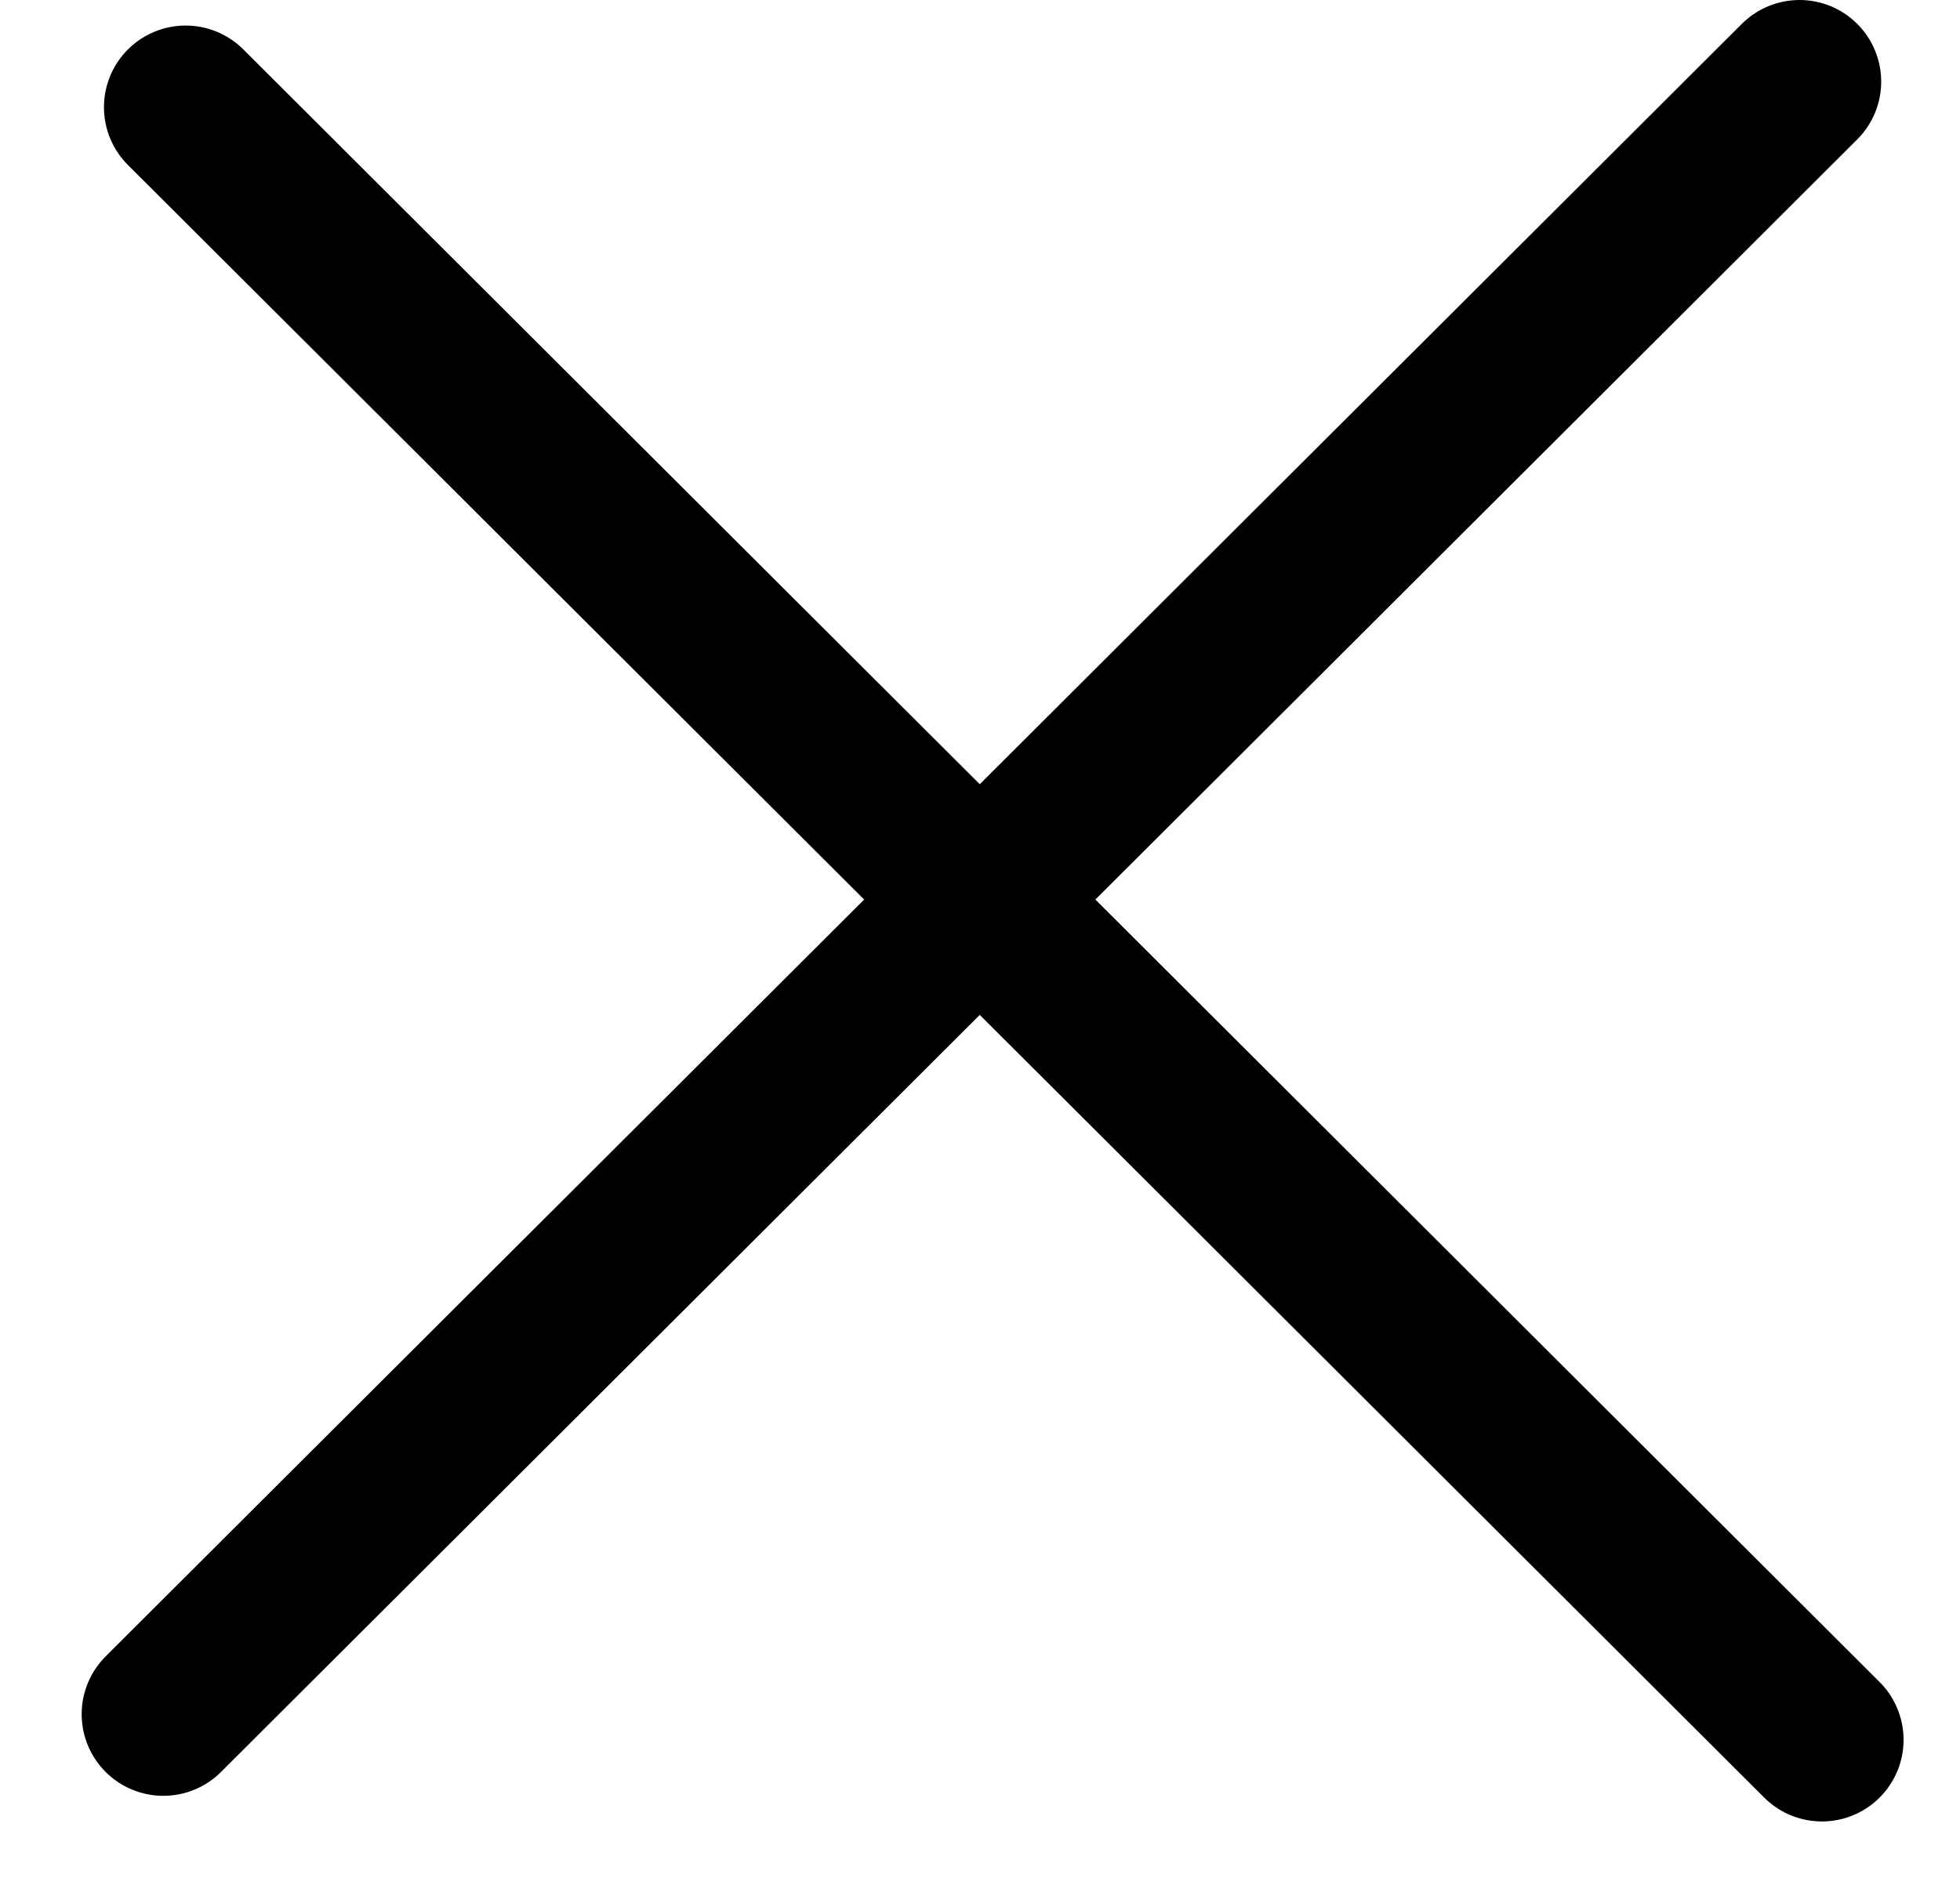
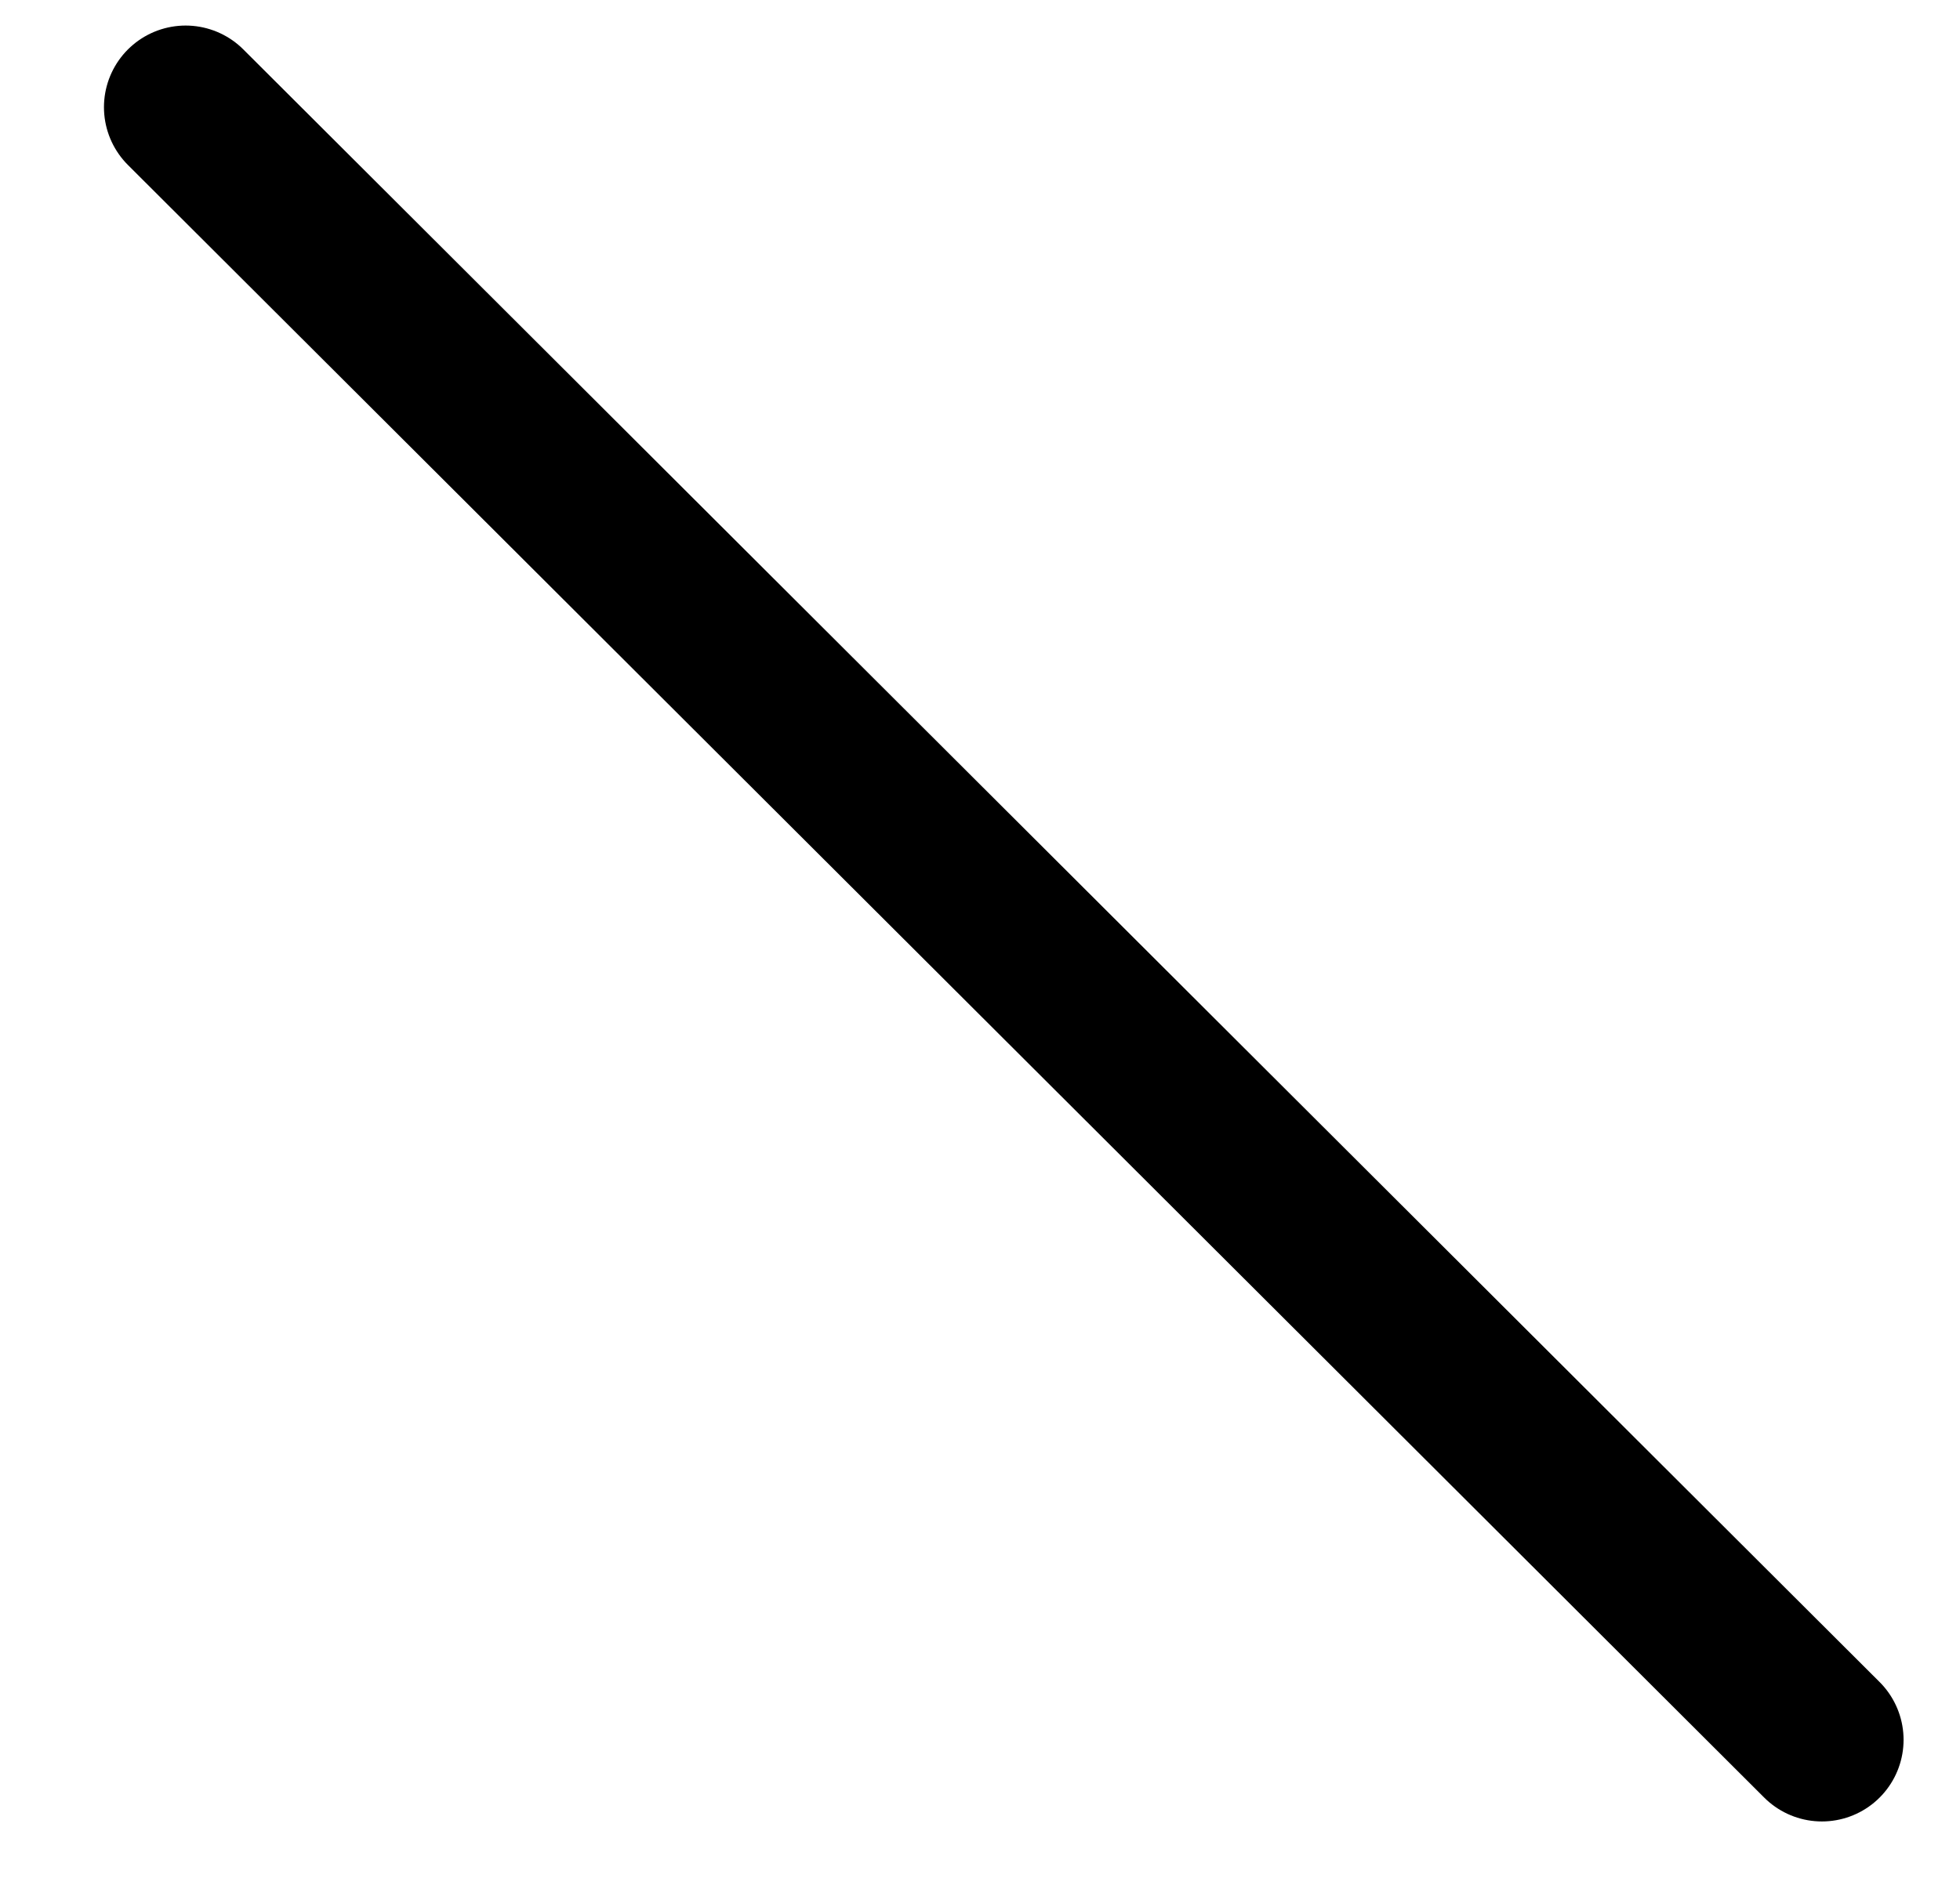
<svg xmlns="http://www.w3.org/2000/svg" width="24" height="23" viewBox="0 0 24 23" fill="none">
-   <path d="M22.035 1L2 20.995" stroke="black" stroke-width="2" stroke-linecap="round" />
  <path d="M2.273 1.313L22.309 21.309" stroke="black" stroke-width="2" stroke-linecap="round" />
</svg>